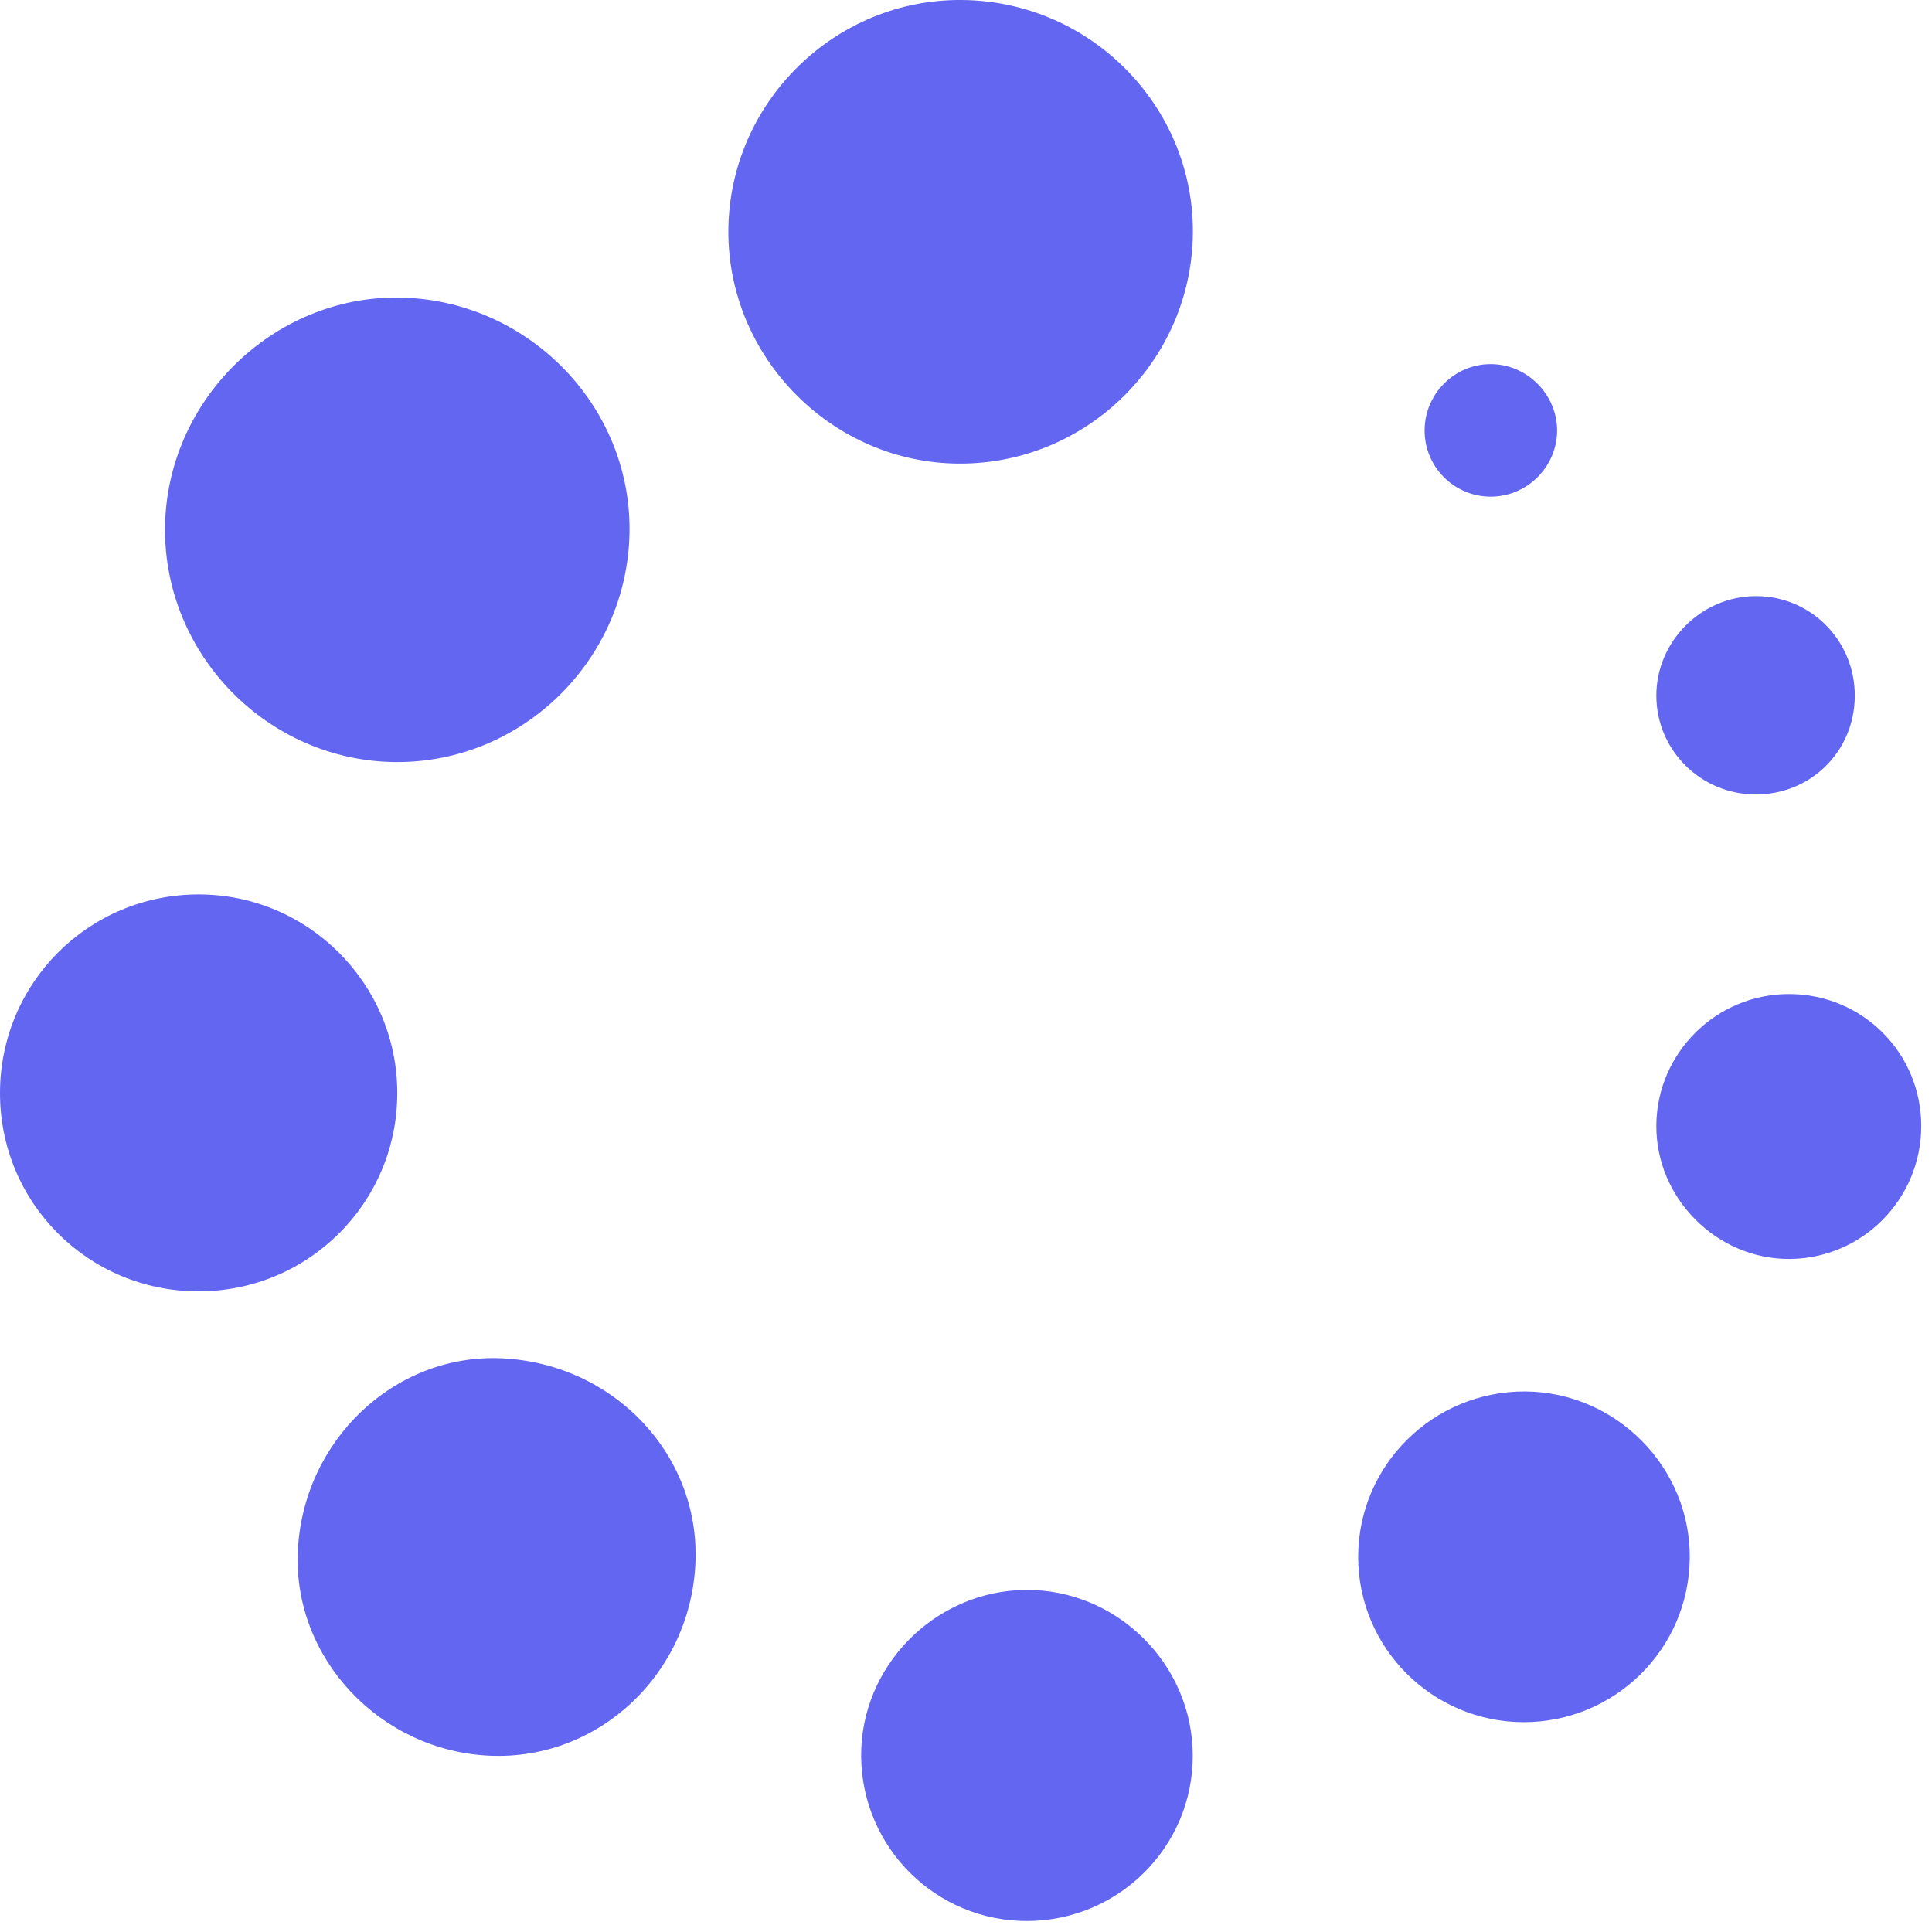
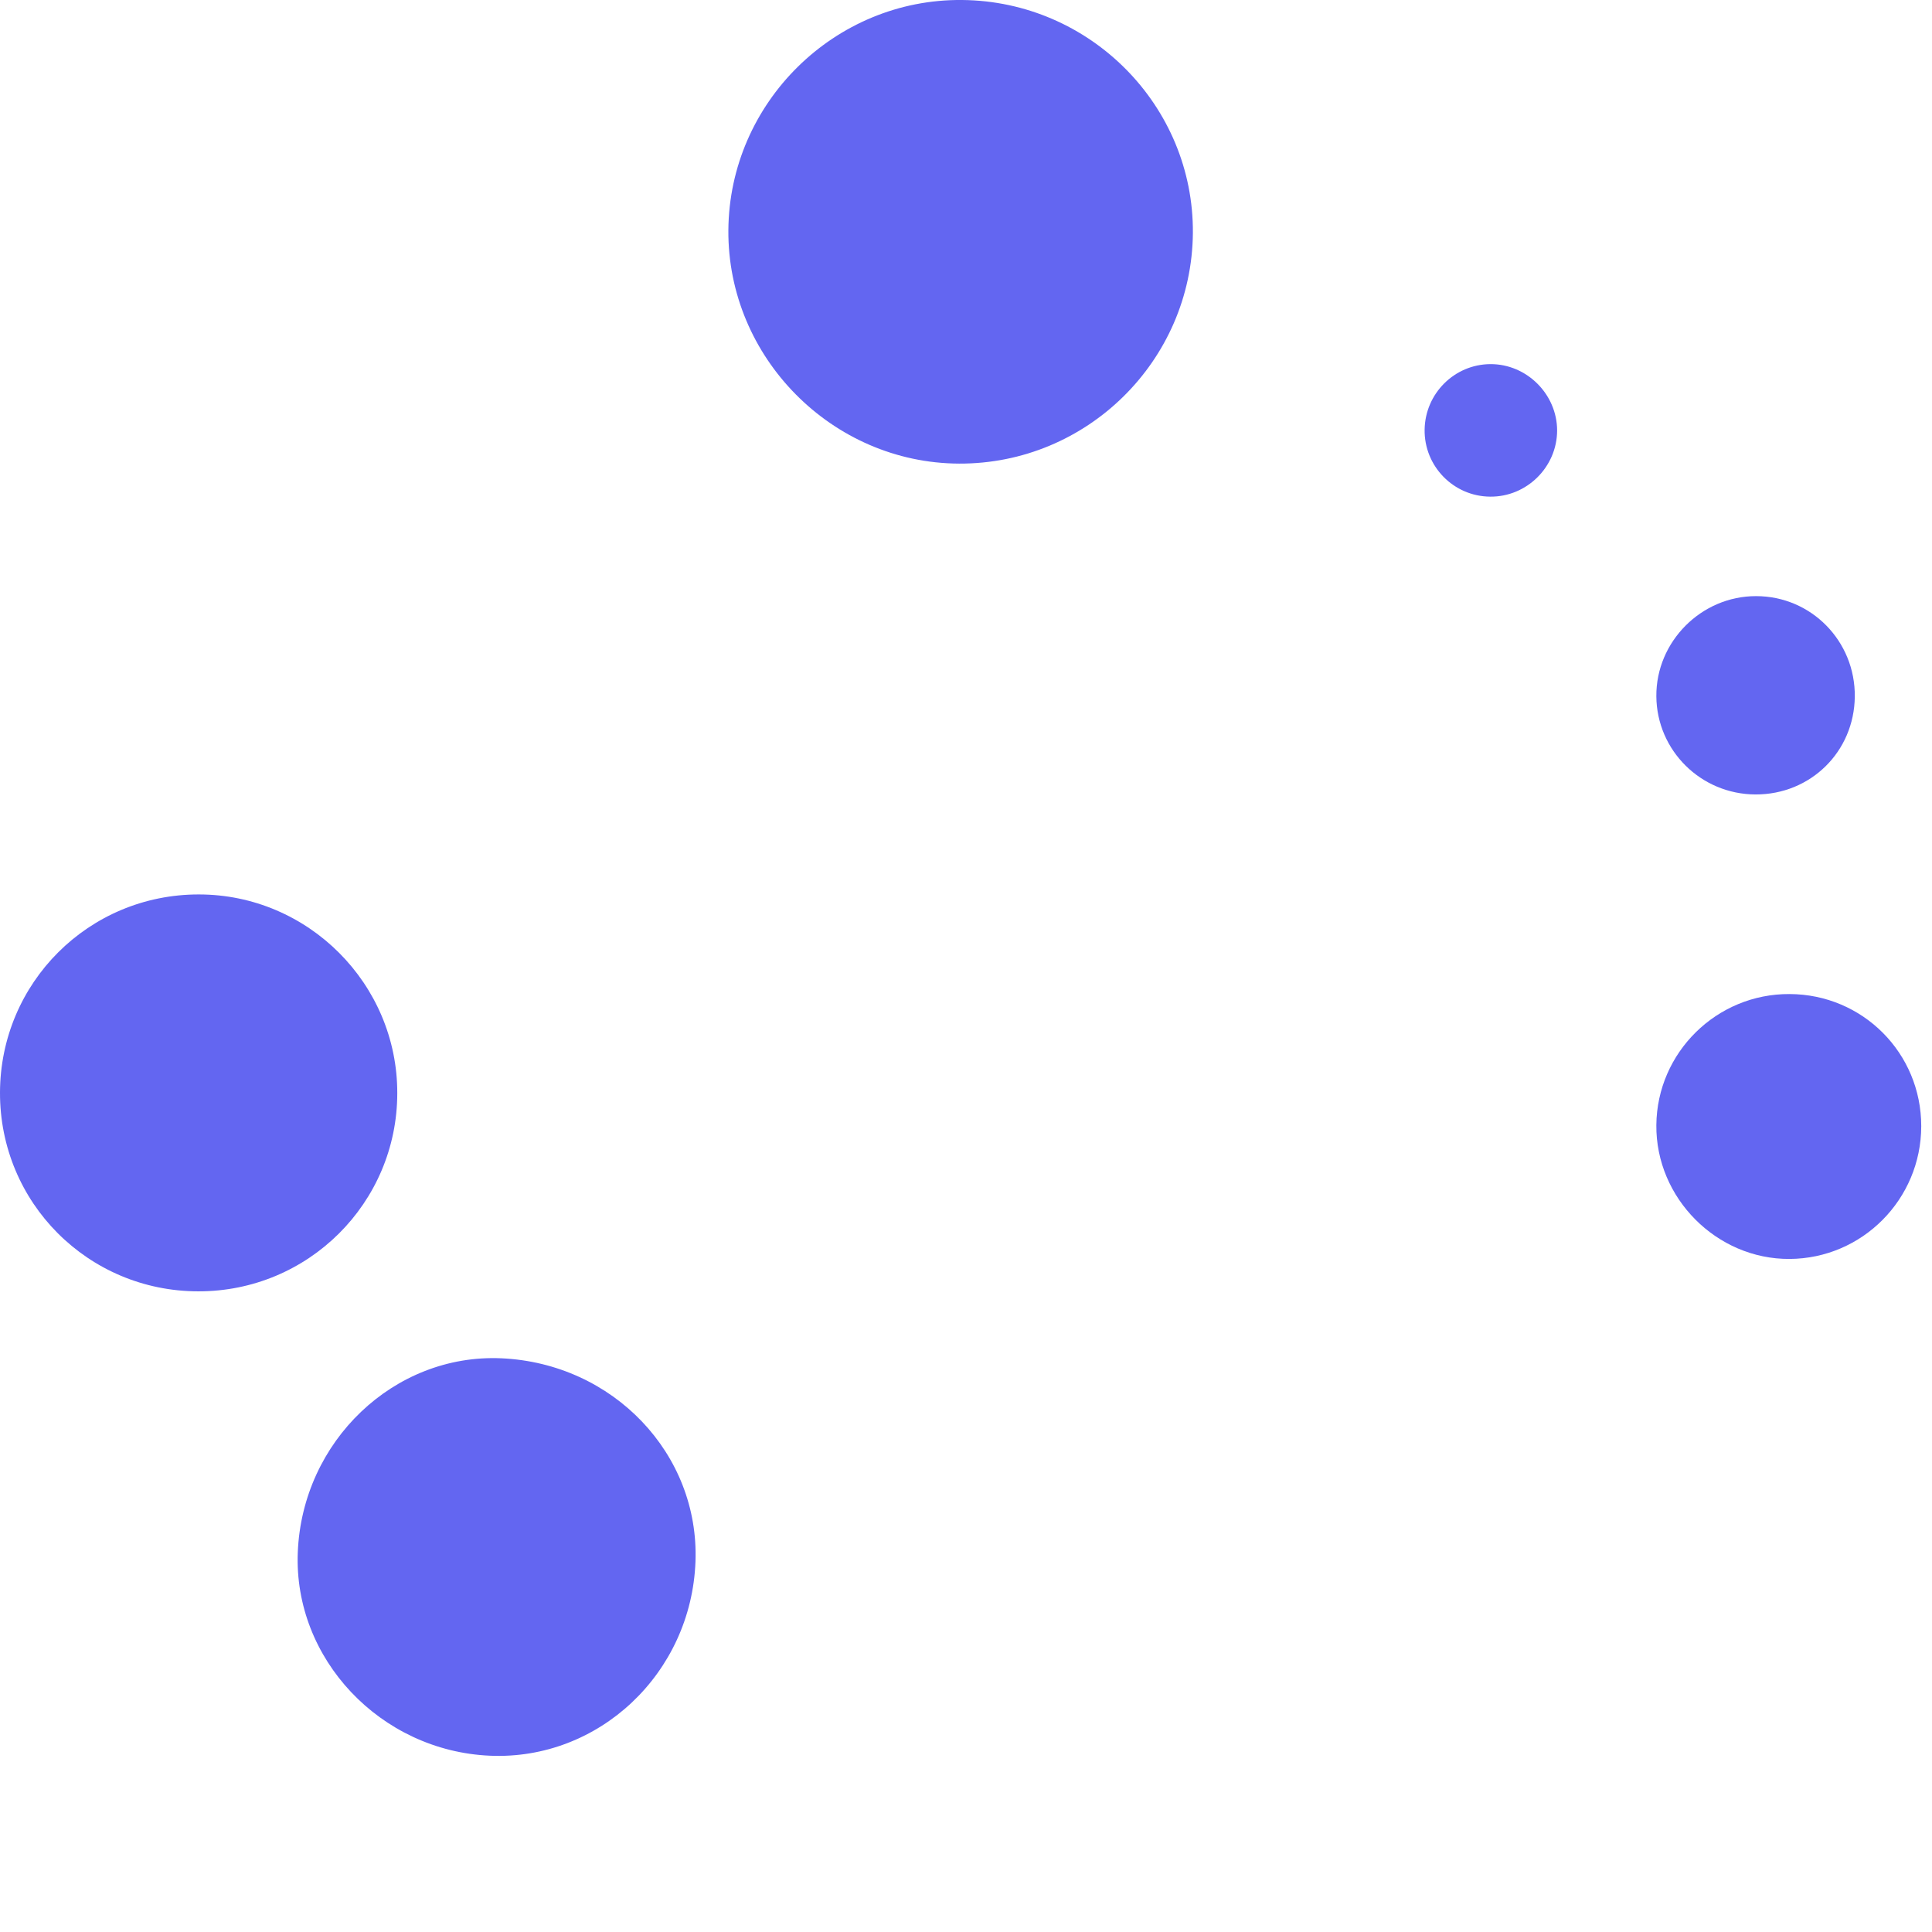
<svg xmlns="http://www.w3.org/2000/svg" width="81" height="81" viewBox="0 0 81 81" fill="none">
-   <path d="M26.393 22.282C26.329 27.639 21.916 31.993 16.581 31.95C11.252 31.907 6.881 27.477 6.919 22.142C6.957 16.818 11.418 12.416 16.726 12.475C22.088 12.545 26.453 16.969 26.393 22.282Z" fill="#6366F1" />
  <path d="M50.012 9.775C49.963 15.126 45.572 19.459 40.21 19.437C34.886 19.416 30.5 14.981 30.537 9.652C30.575 4.306 34.994 -0.053 40.339 0C45.712 0.049 50.055 4.441 50.012 9.775Z" fill="#6366F1" />
  <path d="M29.158 65.478C28.98 70.155 25.111 73.808 20.541 73.609C15.95 73.41 12.302 69.546 12.485 65.079C12.674 60.418 16.527 56.748 21.021 56.947C25.709 57.158 29.33 60.957 29.158 65.478Z" fill="#6366F1" />
  <path d="M16.656 45.836C16.651 50.438 12.917 54.151 8.309 54.14C3.697 54.135 -0.011 50.422 2.34374e-05 45.809C0.011 41.202 3.724 37.495 8.336 37.5C12.922 37.5 16.667 41.256 16.656 45.836Z" fill="#6366F1" />
-   <path d="M70.844 65.316C70.812 69.142 67.697 72.208 63.871 72.203C60.045 72.192 56.942 69.088 56.942 65.273C56.942 61.425 60.094 58.316 63.952 58.338C67.757 58.365 70.877 61.517 70.844 65.316Z" fill="#6366F1" />
-   <path d="M50.006 73.609C50.012 77.424 46.908 80.523 43.077 80.539C39.251 80.555 36.142 77.478 36.104 73.647C36.072 69.853 39.191 66.695 42.996 66.658C46.827 66.625 50.006 69.772 50.006 73.609Z" fill="#6366F1" />
  <path d="M80.549 47.216C80.544 50.282 78.076 52.766 75.026 52.782C71.971 52.798 69.416 50.228 69.443 47.172C69.47 44.123 71.976 41.66 75.026 41.676C78.097 41.687 80.549 44.15 80.549 47.216Z" fill="#6366F1" />
  <path d="M77.763 29.212C77.736 31.518 75.91 33.313 73.603 33.308C71.313 33.302 69.459 31.465 69.443 29.191C69.427 26.895 71.335 24.988 73.625 24.993C75.937 24.993 77.79 26.879 77.763 29.212Z" fill="#6366F1" />
  <path d="M65.283 18.052C65.278 19.583 64.006 20.838 62.476 20.822C60.935 20.811 59.701 19.54 59.728 18.004C59.755 16.495 60.978 15.277 62.481 15.266C64.006 15.256 65.283 16.527 65.283 18.052Z" fill="#6366F1" />
</svg>